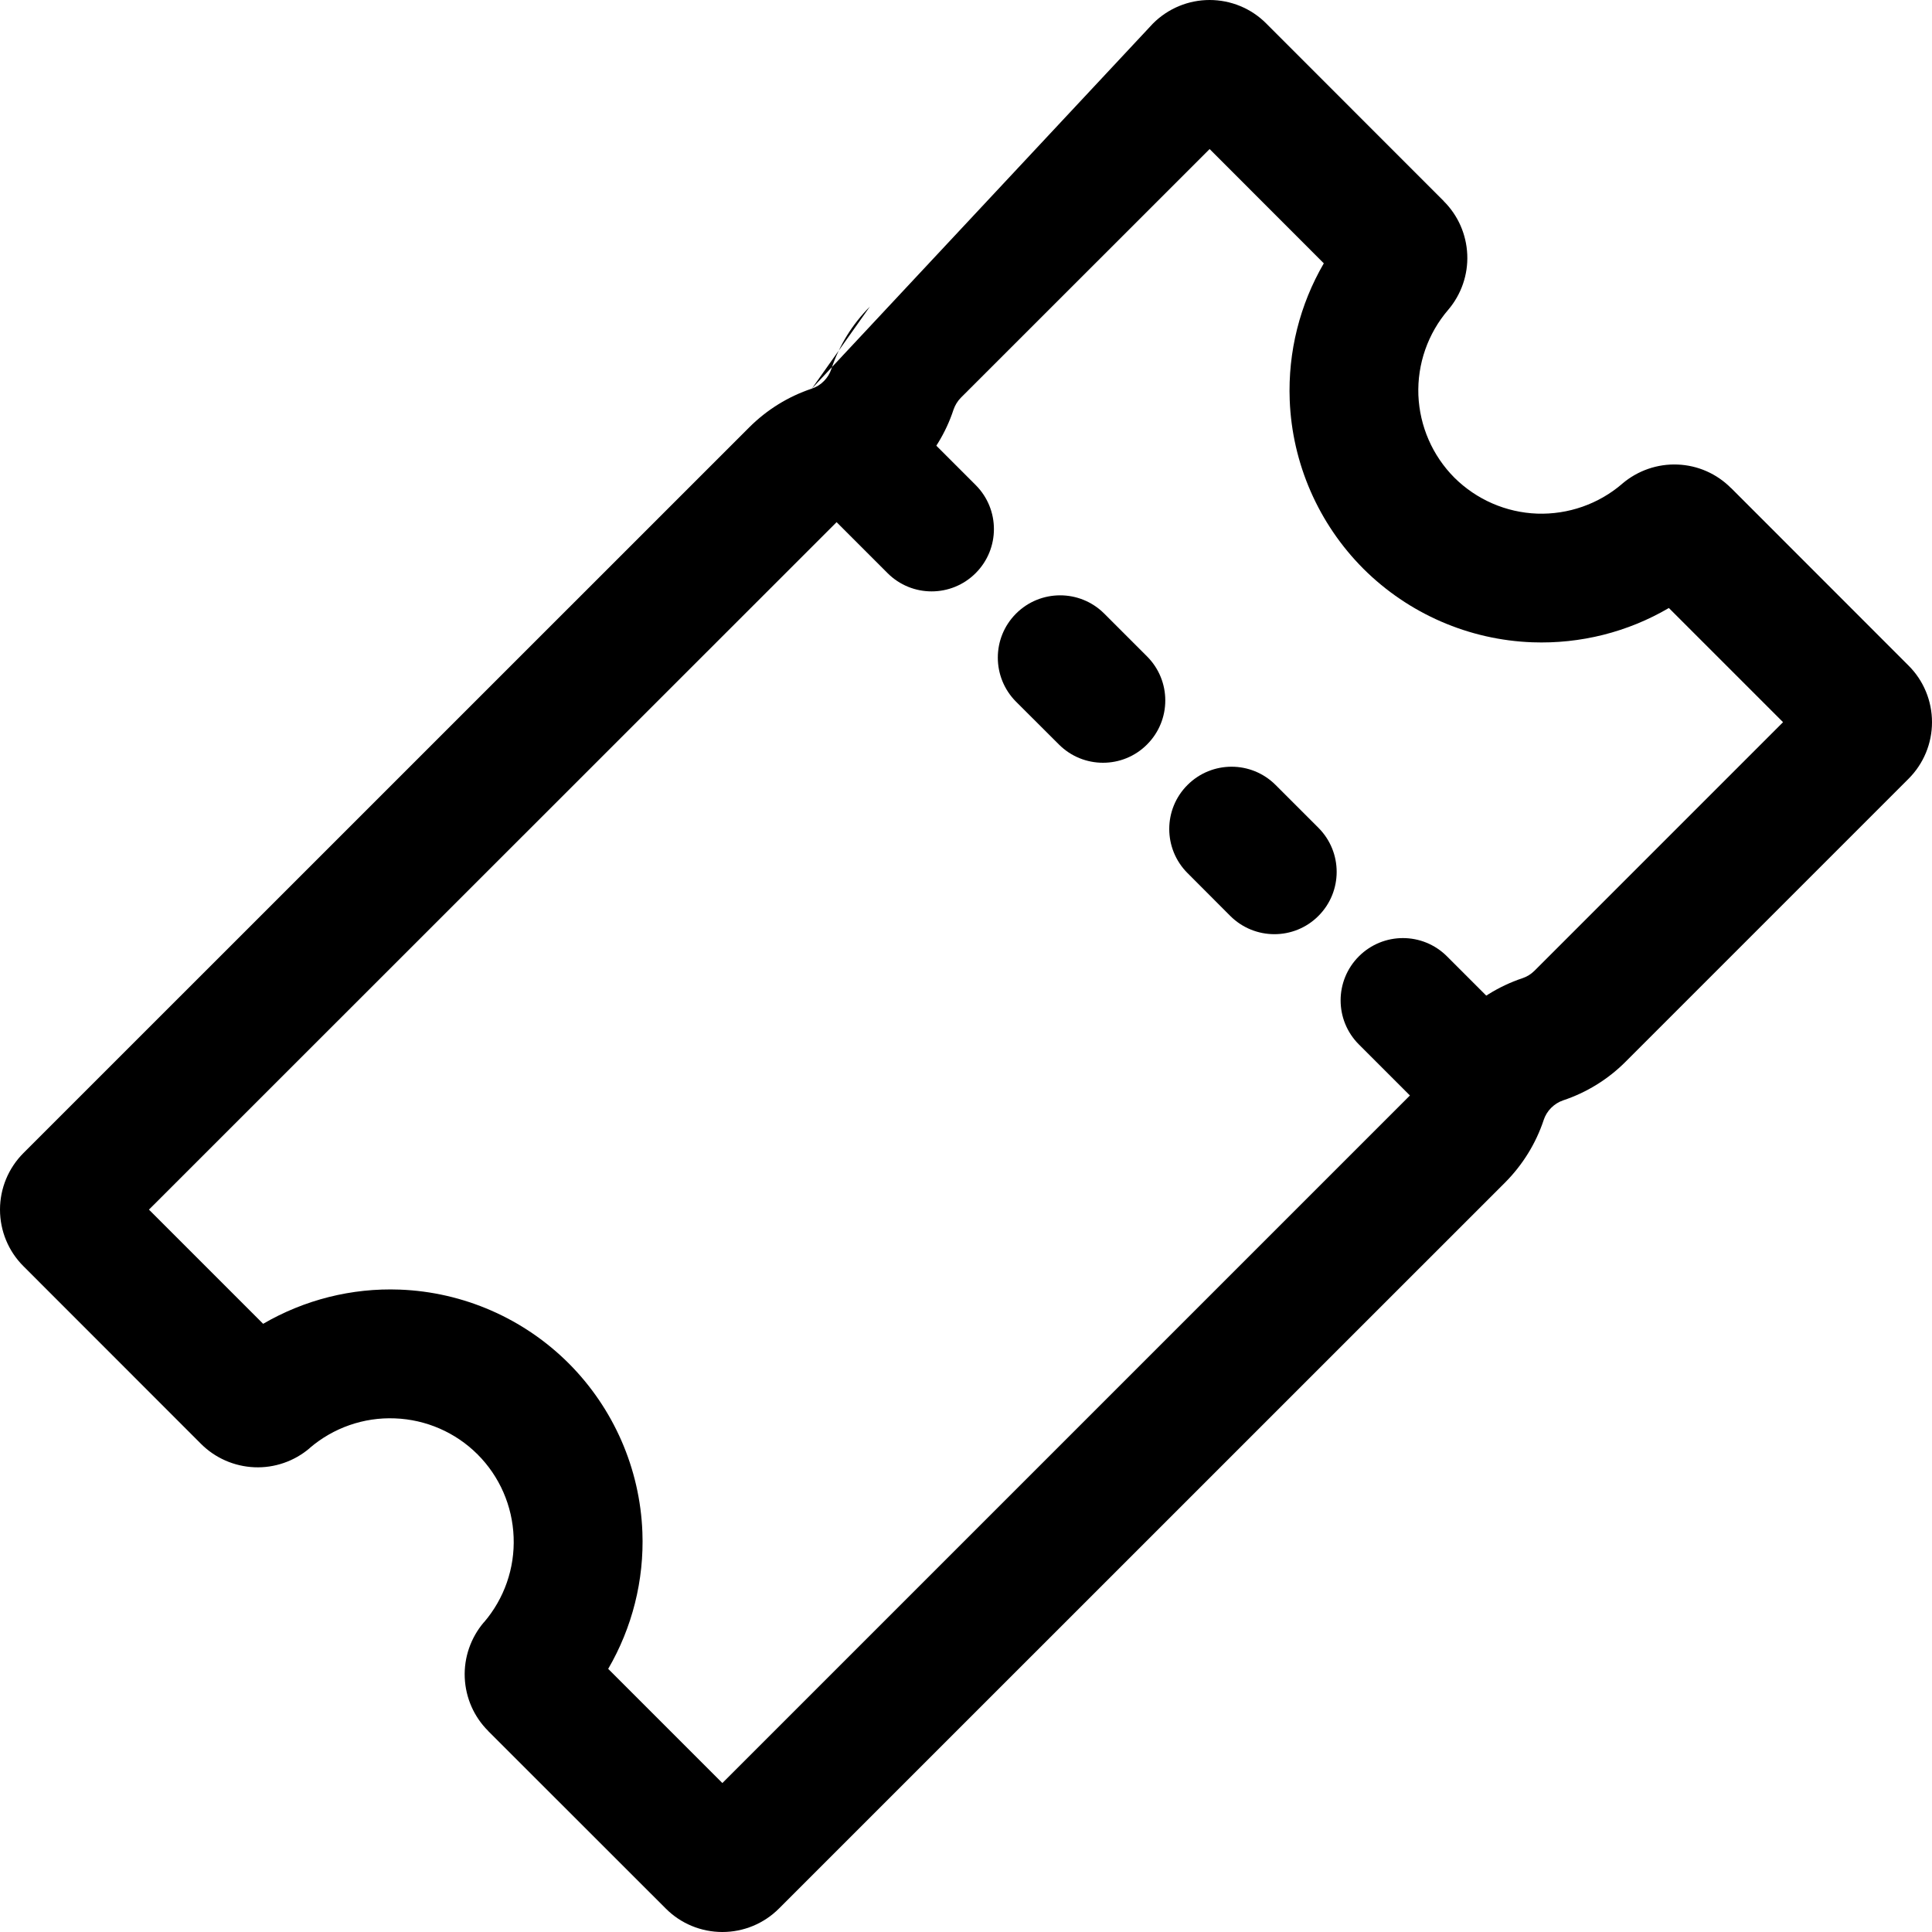
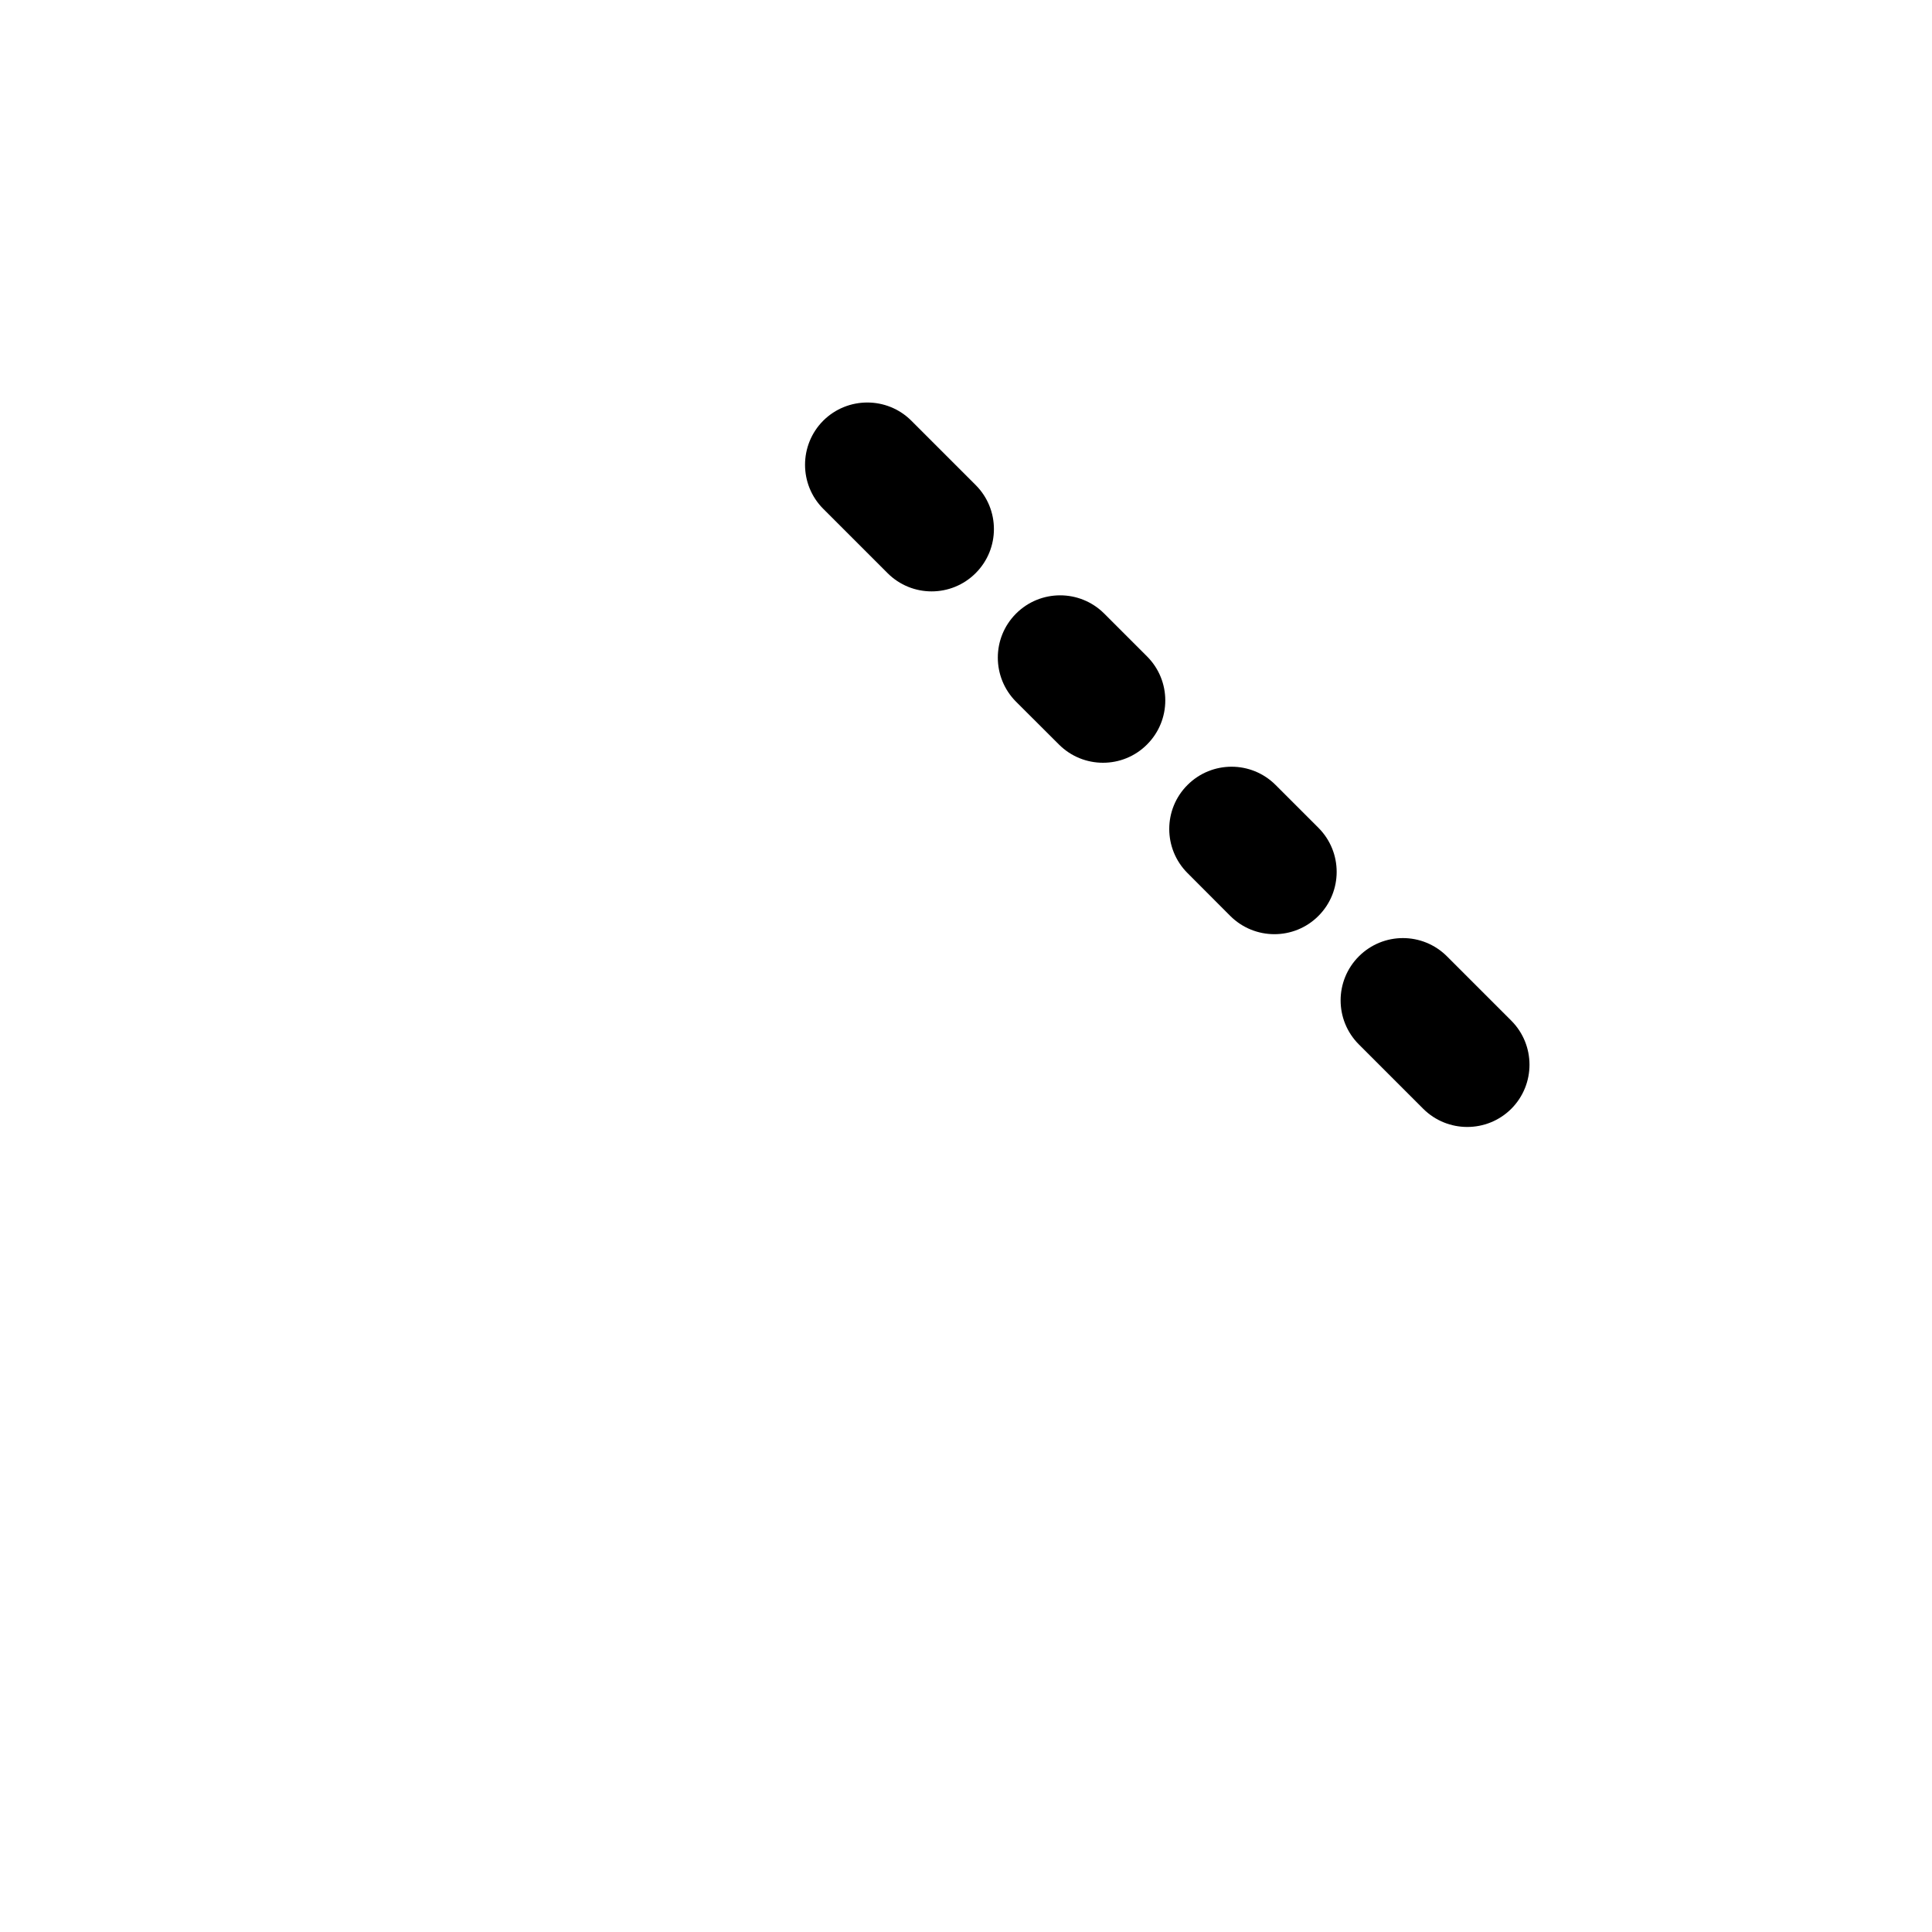
<svg xmlns="http://www.w3.org/2000/svg" width="20" height="20" viewBox="0 0 20 20" fill="none">
  <g id="Group 17">
-     <path id="Vector (Stroke)" fill-rule="evenodd" clip-rule="evenodd" d="M11.936 0.243C12.092 0.087 12.302 0 12.522 0C12.742 0 12.953 0.087 13.108 0.243L14.945 2.081C14.945 2.082 14.946 2.083 14.946 2.083C15.094 2.23 15.18 2.427 15.189 2.635C15.198 2.844 15.127 3.048 14.992 3.207L14.991 3.207L14.991 3.208C14.781 3.453 14.671 3.768 14.683 4.09C14.696 4.412 14.829 4.717 15.056 4.945C15.285 5.172 15.59 5.305 15.912 5.317C16.234 5.328 16.549 5.218 16.793 5.008L16.794 5.007L16.795 5.006C16.954 4.871 17.159 4.8 17.367 4.809C17.575 4.817 17.772 4.904 17.919 5.052C17.92 5.052 17.92 5.053 17.921 5.053L19.757 6.89C19.913 7.045 20 7.256 20 7.476C20 7.696 19.913 7.906 19.757 8.062L16.826 10.993C16.826 10.993 16.826 10.993 16.826 10.993C16.645 11.174 16.424 11.31 16.181 11.391C16.134 11.407 16.092 11.434 16.057 11.469C16.022 11.504 15.996 11.547 15.98 11.594L15.98 11.594L15.98 11.595C15.899 11.838 15.762 12.059 15.581 12.241L8.064 19.757C7.908 19.913 7.698 20 7.478 20C7.258 20 7.047 19.913 6.892 19.757L5.055 17.921C5.055 17.92 5.054 17.92 5.054 17.919C4.906 17.772 4.82 17.575 4.811 17.367C4.802 17.159 4.873 16.954 5.008 16.795L5.009 16.794L5.01 16.794C5.22 16.549 5.33 16.234 5.317 15.912C5.305 15.59 5.172 15.284 4.944 15.056C4.716 14.828 4.41 14.695 4.088 14.683C3.766 14.67 3.451 14.78 3.206 14.99L3.206 14.991L3.205 14.992C3.046 15.127 2.841 15.198 2.633 15.189C2.425 15.18 2.228 15.094 2.081 14.947C2.081 14.946 2.08 14.945 2.079 14.945L0.243 13.108C0.087 12.953 0 12.742 0 12.522C0 12.302 0.087 12.092 0.243 11.936L7.759 4.421C7.941 4.24 8.161 4.104 8.404 4.023M12.522 1.543L9.948 4.116C9.913 4.151 9.887 4.194 9.871 4.24C9.791 4.484 9.654 4.705 9.473 4.887C9.292 5.069 9.071 5.206 8.827 5.287L8.827 5.287L8.827 5.287C8.779 5.303 8.737 5.33 8.701 5.365C8.701 5.365 8.701 5.365 8.701 5.365L1.542 12.522L2.724 13.704C3.15 13.456 3.64 13.331 4.139 13.35C4.797 13.375 5.421 13.648 5.887 14.113C6.352 14.579 6.625 15.203 6.65 15.861C6.669 16.36 6.544 16.85 6.296 17.276L7.478 18.458L14.637 11.299C14.672 11.264 14.699 11.221 14.714 11.174C14.795 10.931 14.931 10.709 15.113 10.527C15.294 10.346 15.515 10.209 15.758 10.127L15.759 10.127C15.806 10.111 15.849 10.085 15.884 10.05L15.884 10.05L18.458 7.476L17.276 6.294C16.851 6.543 16.362 6.667 15.863 6.649C15.206 6.625 14.581 6.353 14.115 5.889L14.114 5.888L14.114 5.888C13.649 5.422 13.376 4.798 13.351 4.141C13.332 3.642 13.456 3.152 13.704 2.726L12.522 1.543ZM11.936 0.243L11.936 0.243L11.936 0.243ZM11.936 0.243L9.005 3.174L11.936 0.243ZM9.005 3.174C8.824 3.355 8.687 3.576 8.606 3.819L8.606 3.82L8.606 3.82C8.59 3.868 8.564 3.91 8.529 3.945C8.494 3.981 8.451 4.007 8.404 4.023M9.005 3.174C9.005 3.174 9.005 3.174 9.005 3.174L9.005 3.174Z" fill="black" />
    <path id="Vector (Stroke)_2" fill-rule="evenodd" clip-rule="evenodd" d="M8.522 4.355C8.774 4.104 9.183 4.104 9.434 4.355L10.1 5.021C10.352 5.273 10.352 5.681 10.1 5.933C9.848 6.185 9.44 6.185 9.188 5.933L8.522 5.267C8.271 5.016 8.271 4.607 8.522 4.355ZM10.518 6.352C10.77 6.1 11.178 6.1 11.43 6.351L11.874 6.795C12.126 7.047 12.126 7.455 11.874 7.707C11.623 7.959 11.214 7.959 10.962 7.707L10.518 7.264C10.267 7.012 10.266 6.604 10.518 6.352ZM12.293 8.126C12.545 7.874 12.953 7.874 13.205 8.126L13.649 8.57C13.9 8.822 13.9 9.23 13.648 9.482C13.396 9.734 12.988 9.733 12.736 9.482L12.293 9.038C12.041 8.786 12.041 8.377 12.293 8.126ZM14.067 9.9C14.319 9.648 14.727 9.648 14.979 9.9L15.645 10.566C15.896 10.818 15.896 11.226 15.645 11.478C15.393 11.729 14.985 11.729 14.733 11.478L14.067 10.812C13.815 10.56 13.815 10.152 14.067 9.9Z" fill="black" />
  </g>
</svg>